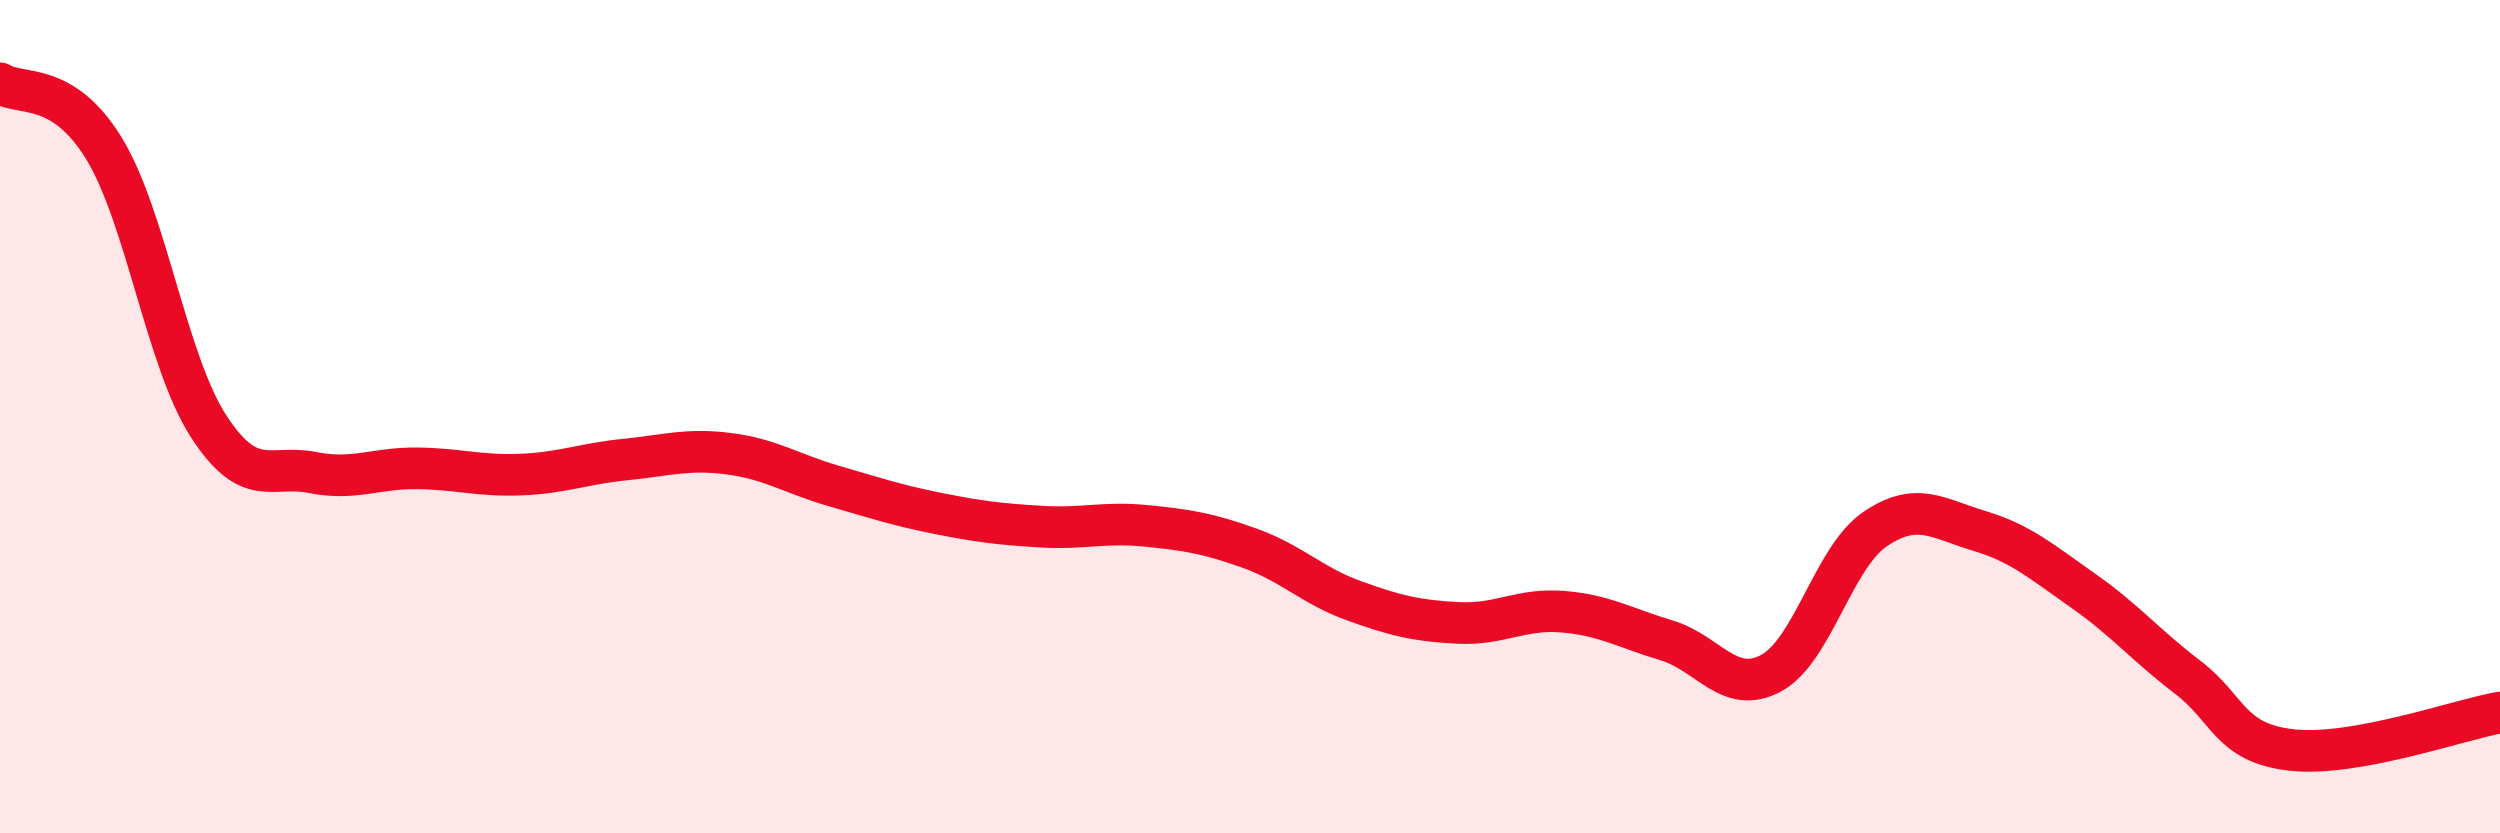
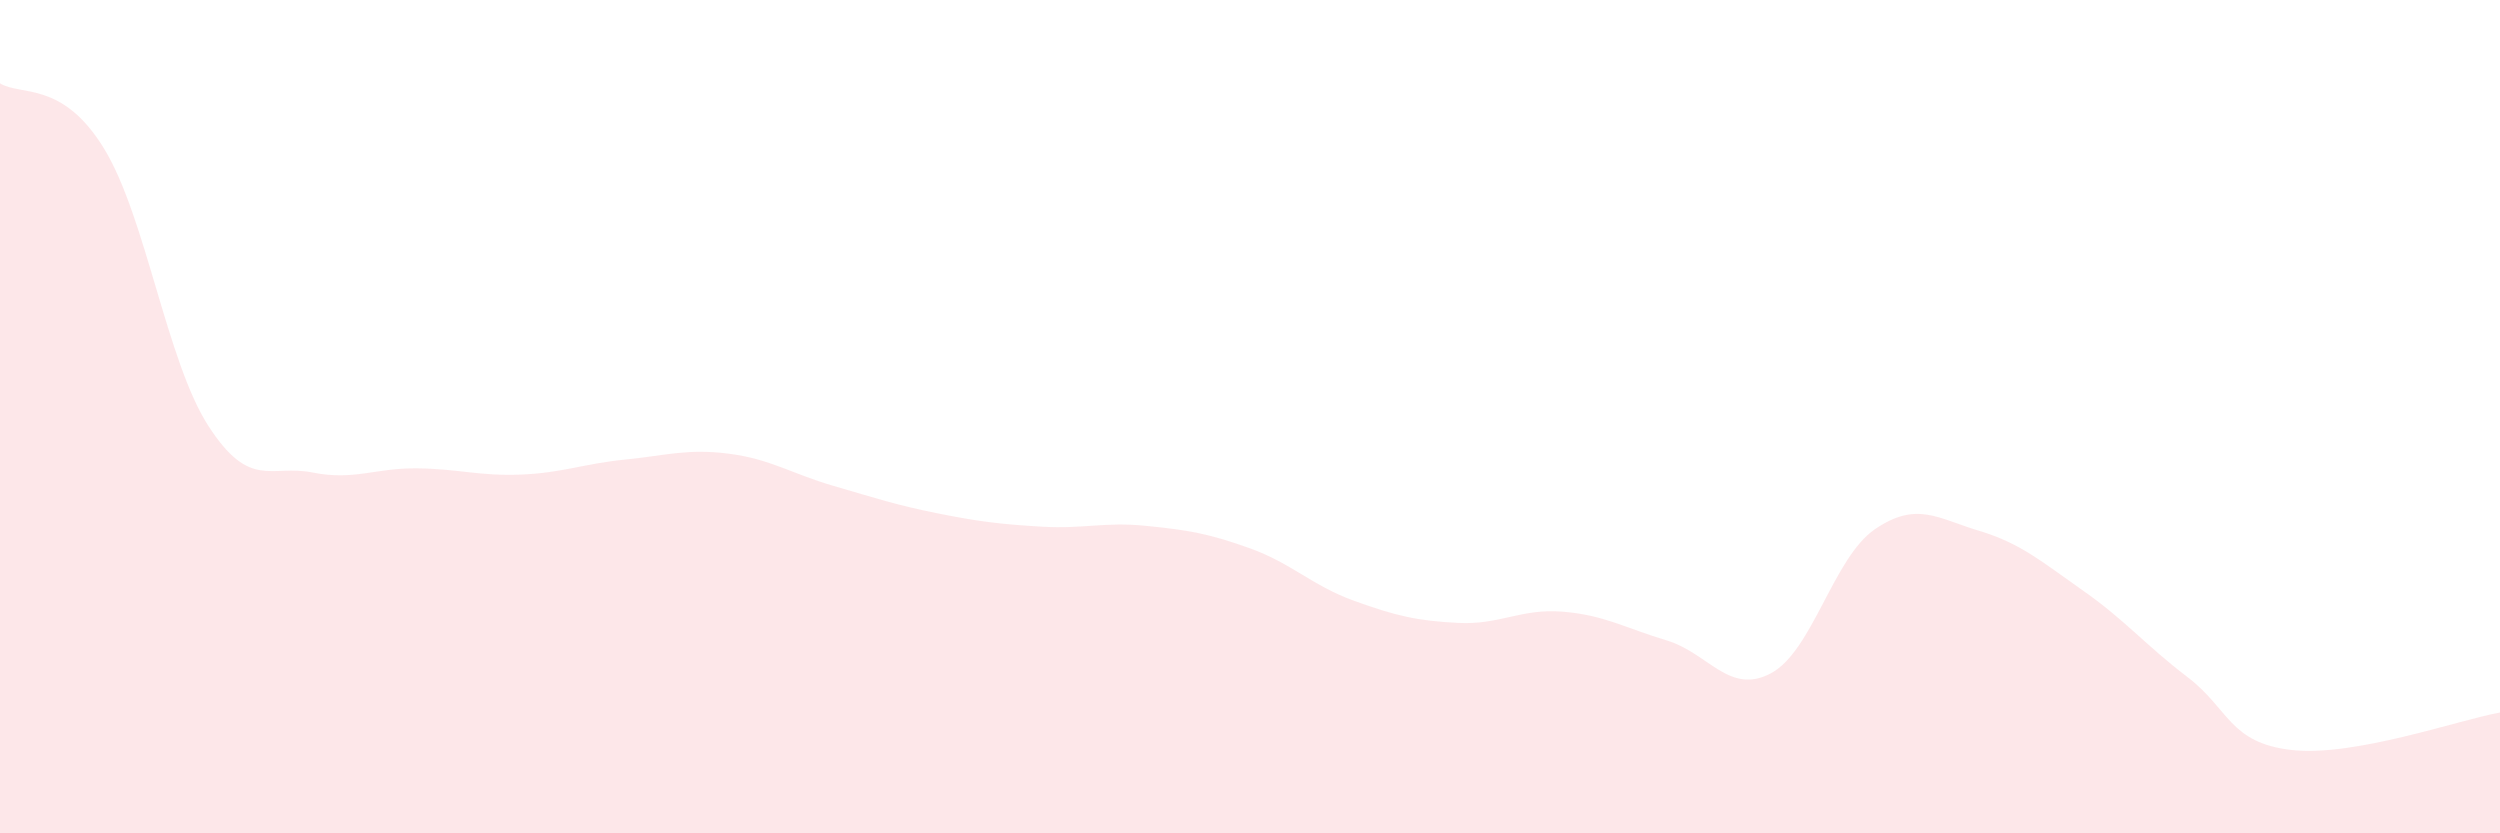
<svg xmlns="http://www.w3.org/2000/svg" width="60" height="20" viewBox="0 0 60 20">
  <path d="M 0,2 C 0.5,2.31 1.5,1.93 2.5,3.57 C 3.5,5.21 4,8.67 5,10.22 C 6,11.77 6.5,11.14 7.5,11.34 C 8.5,11.54 9,11.23 10,11.24 C 11,11.25 11.5,11.43 12.5,11.39 C 13.5,11.35 14,11.13 15,11.03 C 16,10.93 16.5,10.76 17.5,10.89 C 18.5,11.02 19,11.37 20,11.66 C 21,11.95 21.5,12.12 22.5,12.32 C 23.5,12.52 24,12.58 25,12.64 C 26,12.7 26.5,12.52 27.5,12.62 C 28.5,12.72 29,12.8 30,13.16 C 31,13.52 31.5,14.06 32.5,14.42 C 33.5,14.78 34,14.9 35,14.95 C 36,15 36.5,14.6 37.5,14.68 C 38.5,14.76 39,15.07 40,15.37 C 41,15.67 41.5,16.69 42.5,16.16 C 43.5,15.63 44,13.38 45,12.7 C 46,12.02 46.5,12.44 47.5,12.74 C 48.5,13.04 49,13.48 50,14.18 C 51,14.88 51.5,15.49 52.5,16.25 C 53.5,17.01 53.5,17.83 55,18 C 56.5,18.17 59,17.28 60,17.1L60 20L0 20Z" fill="#EB0A25" opacity="0.1" stroke-linecap="round" stroke-linejoin="round" />
-   <path d="M 0,2 C 0.5,2.31 1.5,1.93 2.5,3.57 C 3.5,5.21 4,8.67 5,10.22 C 6,11.77 6.5,11.14 7.5,11.34 C 8.5,11.54 9,11.23 10,11.24 C 11,11.25 11.5,11.43 12.5,11.39 C 13.5,11.35 14,11.13 15,11.03 C 16,10.93 16.5,10.76 17.5,10.89 C 18.5,11.02 19,11.37 20,11.66 C 21,11.95 21.5,12.12 22.5,12.32 C 23.5,12.52 24,12.58 25,12.64 C 26,12.7 26.5,12.52 27.5,12.62 C 28.5,12.72 29,12.8 30,13.16 C 31,13.52 31.5,14.06 32.5,14.42 C 33.5,14.78 34,14.9 35,14.95 C 36,15 36.5,14.6 37.5,14.68 C 38.5,14.76 39,15.07 40,15.37 C 41,15.67 41.5,16.69 42.5,16.16 C 43.5,15.63 44,13.38 45,12.7 C 46,12.02 46.5,12.44 47.5,12.74 C 48.5,13.04 49,13.48 50,14.18 C 51,14.88 51.5,15.49 52.5,16.25 C 53.5,17.01 53.5,17.83 55,18 C 56.5,18.17 59,17.28 60,17.1" stroke="#EB0A25" stroke-width="1" fill="none" stroke-linecap="round" stroke-linejoin="round" />
</svg>